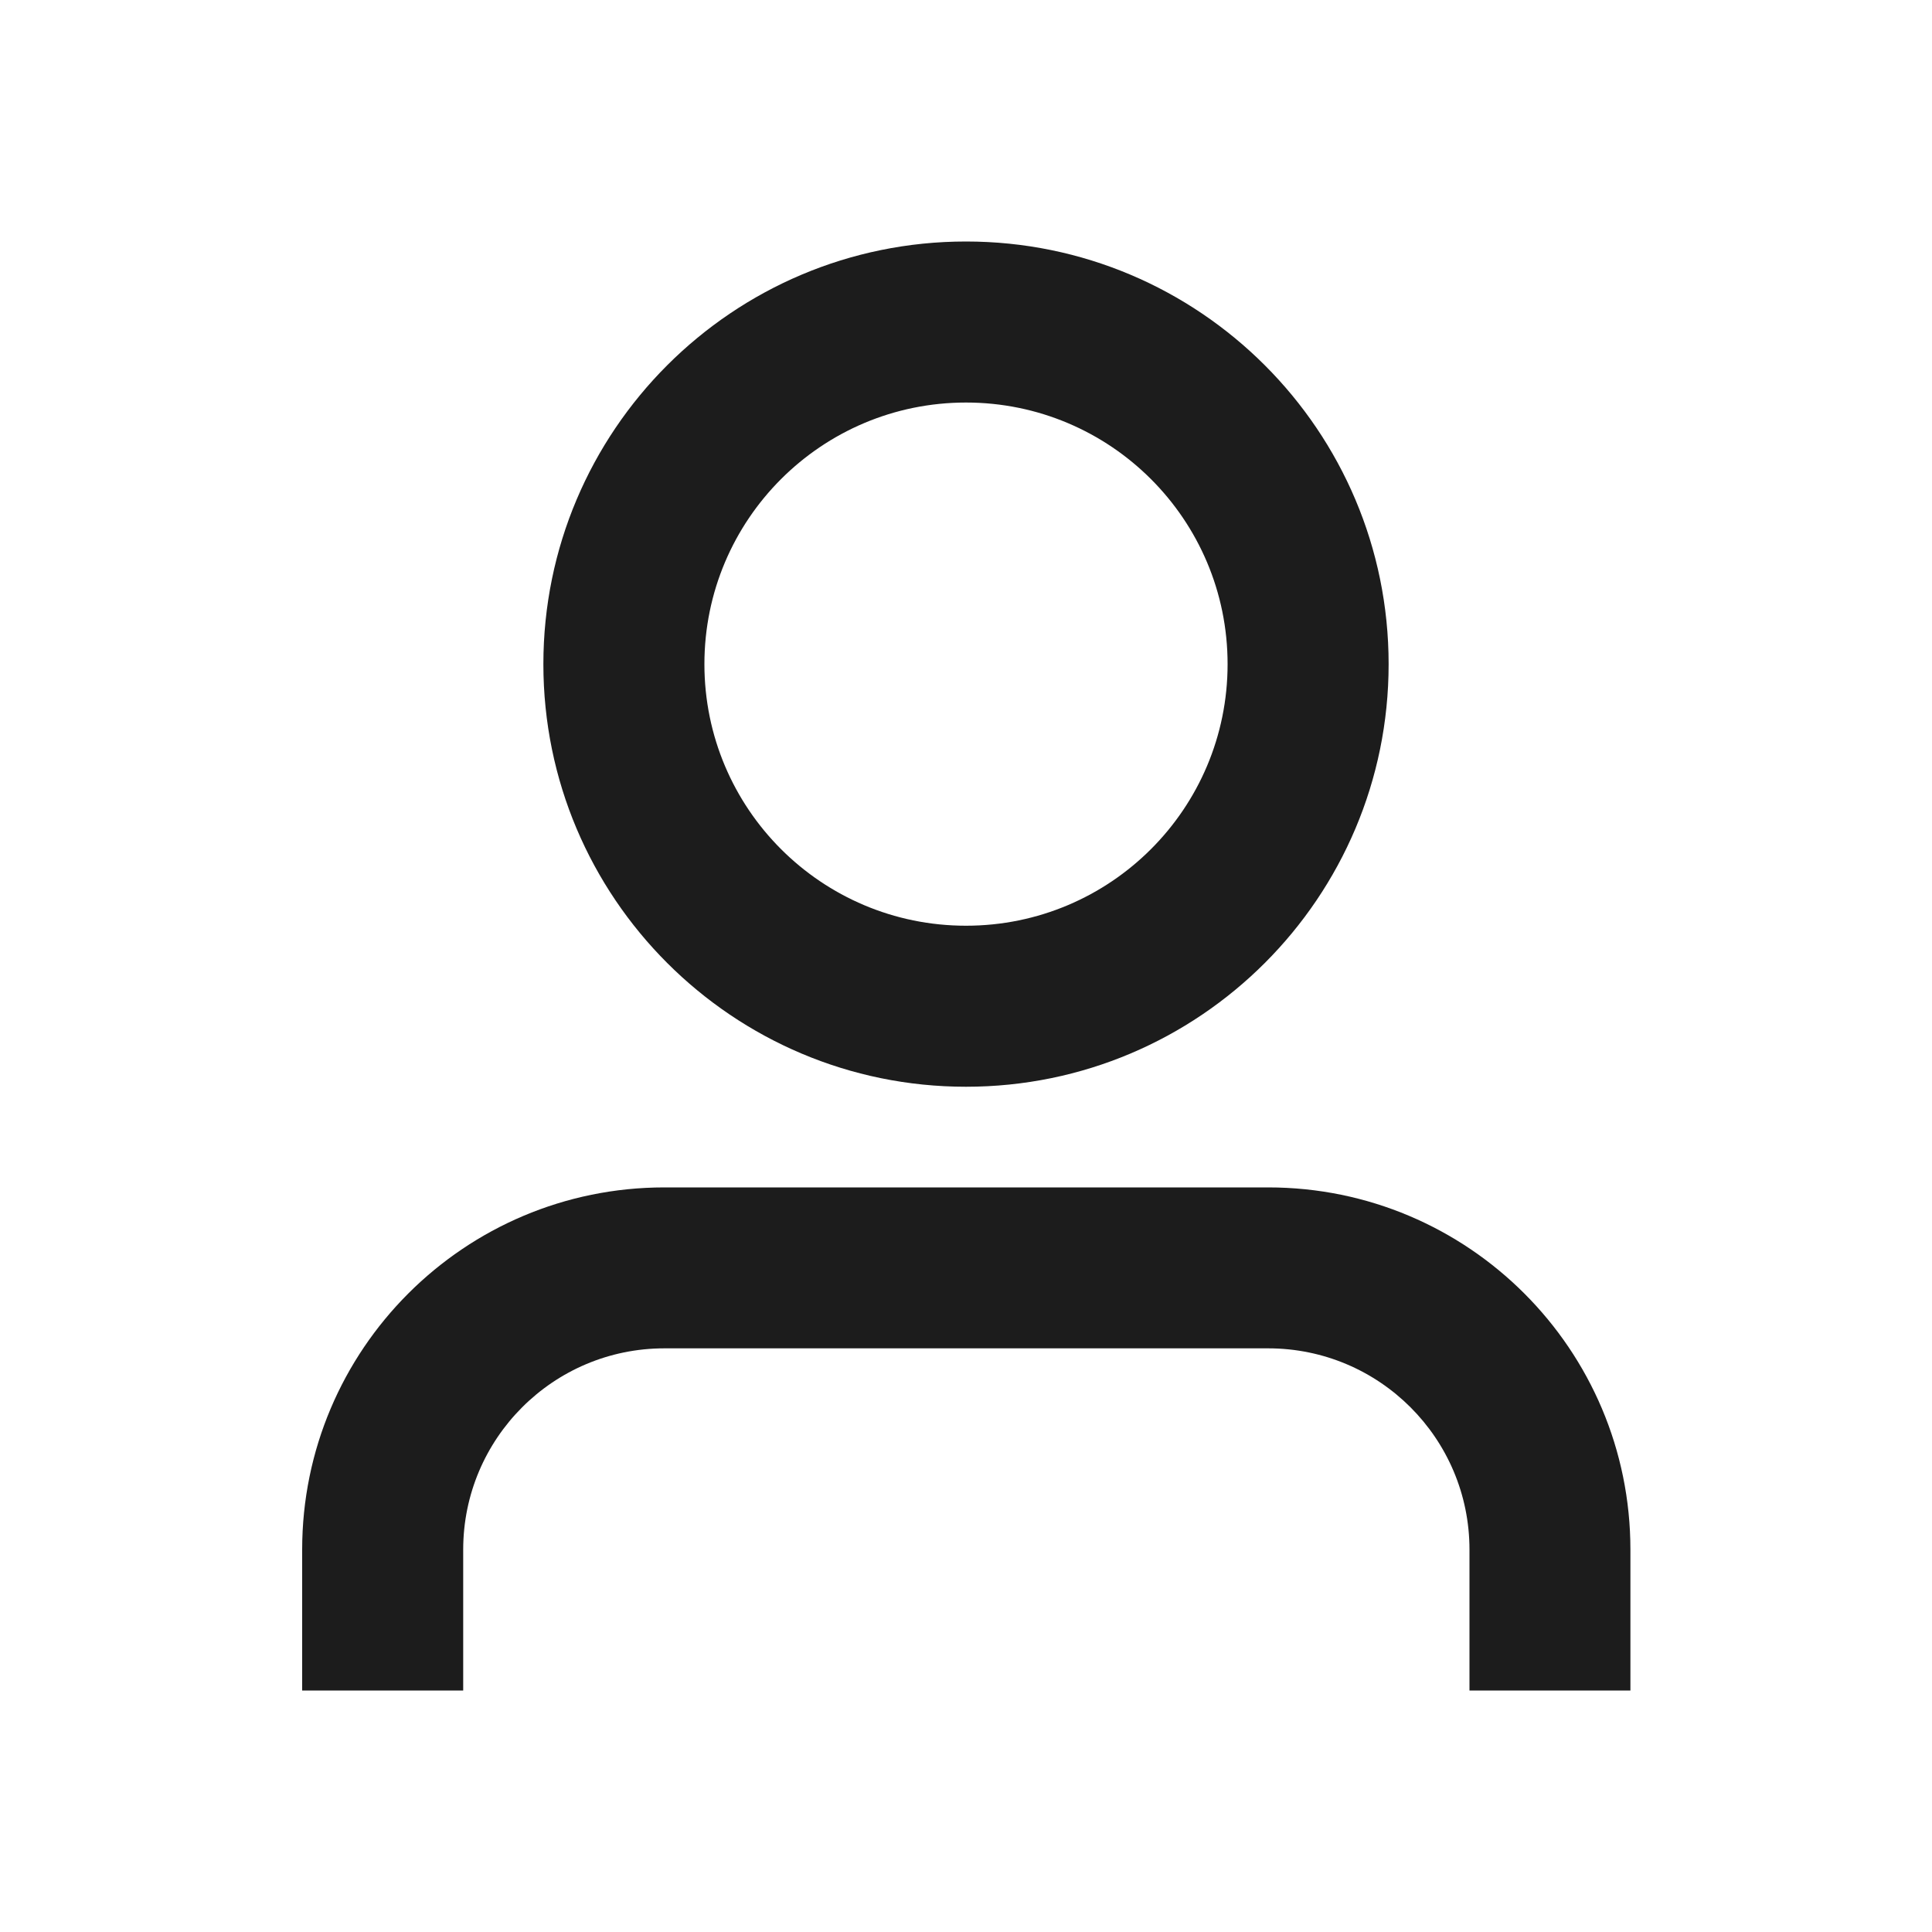
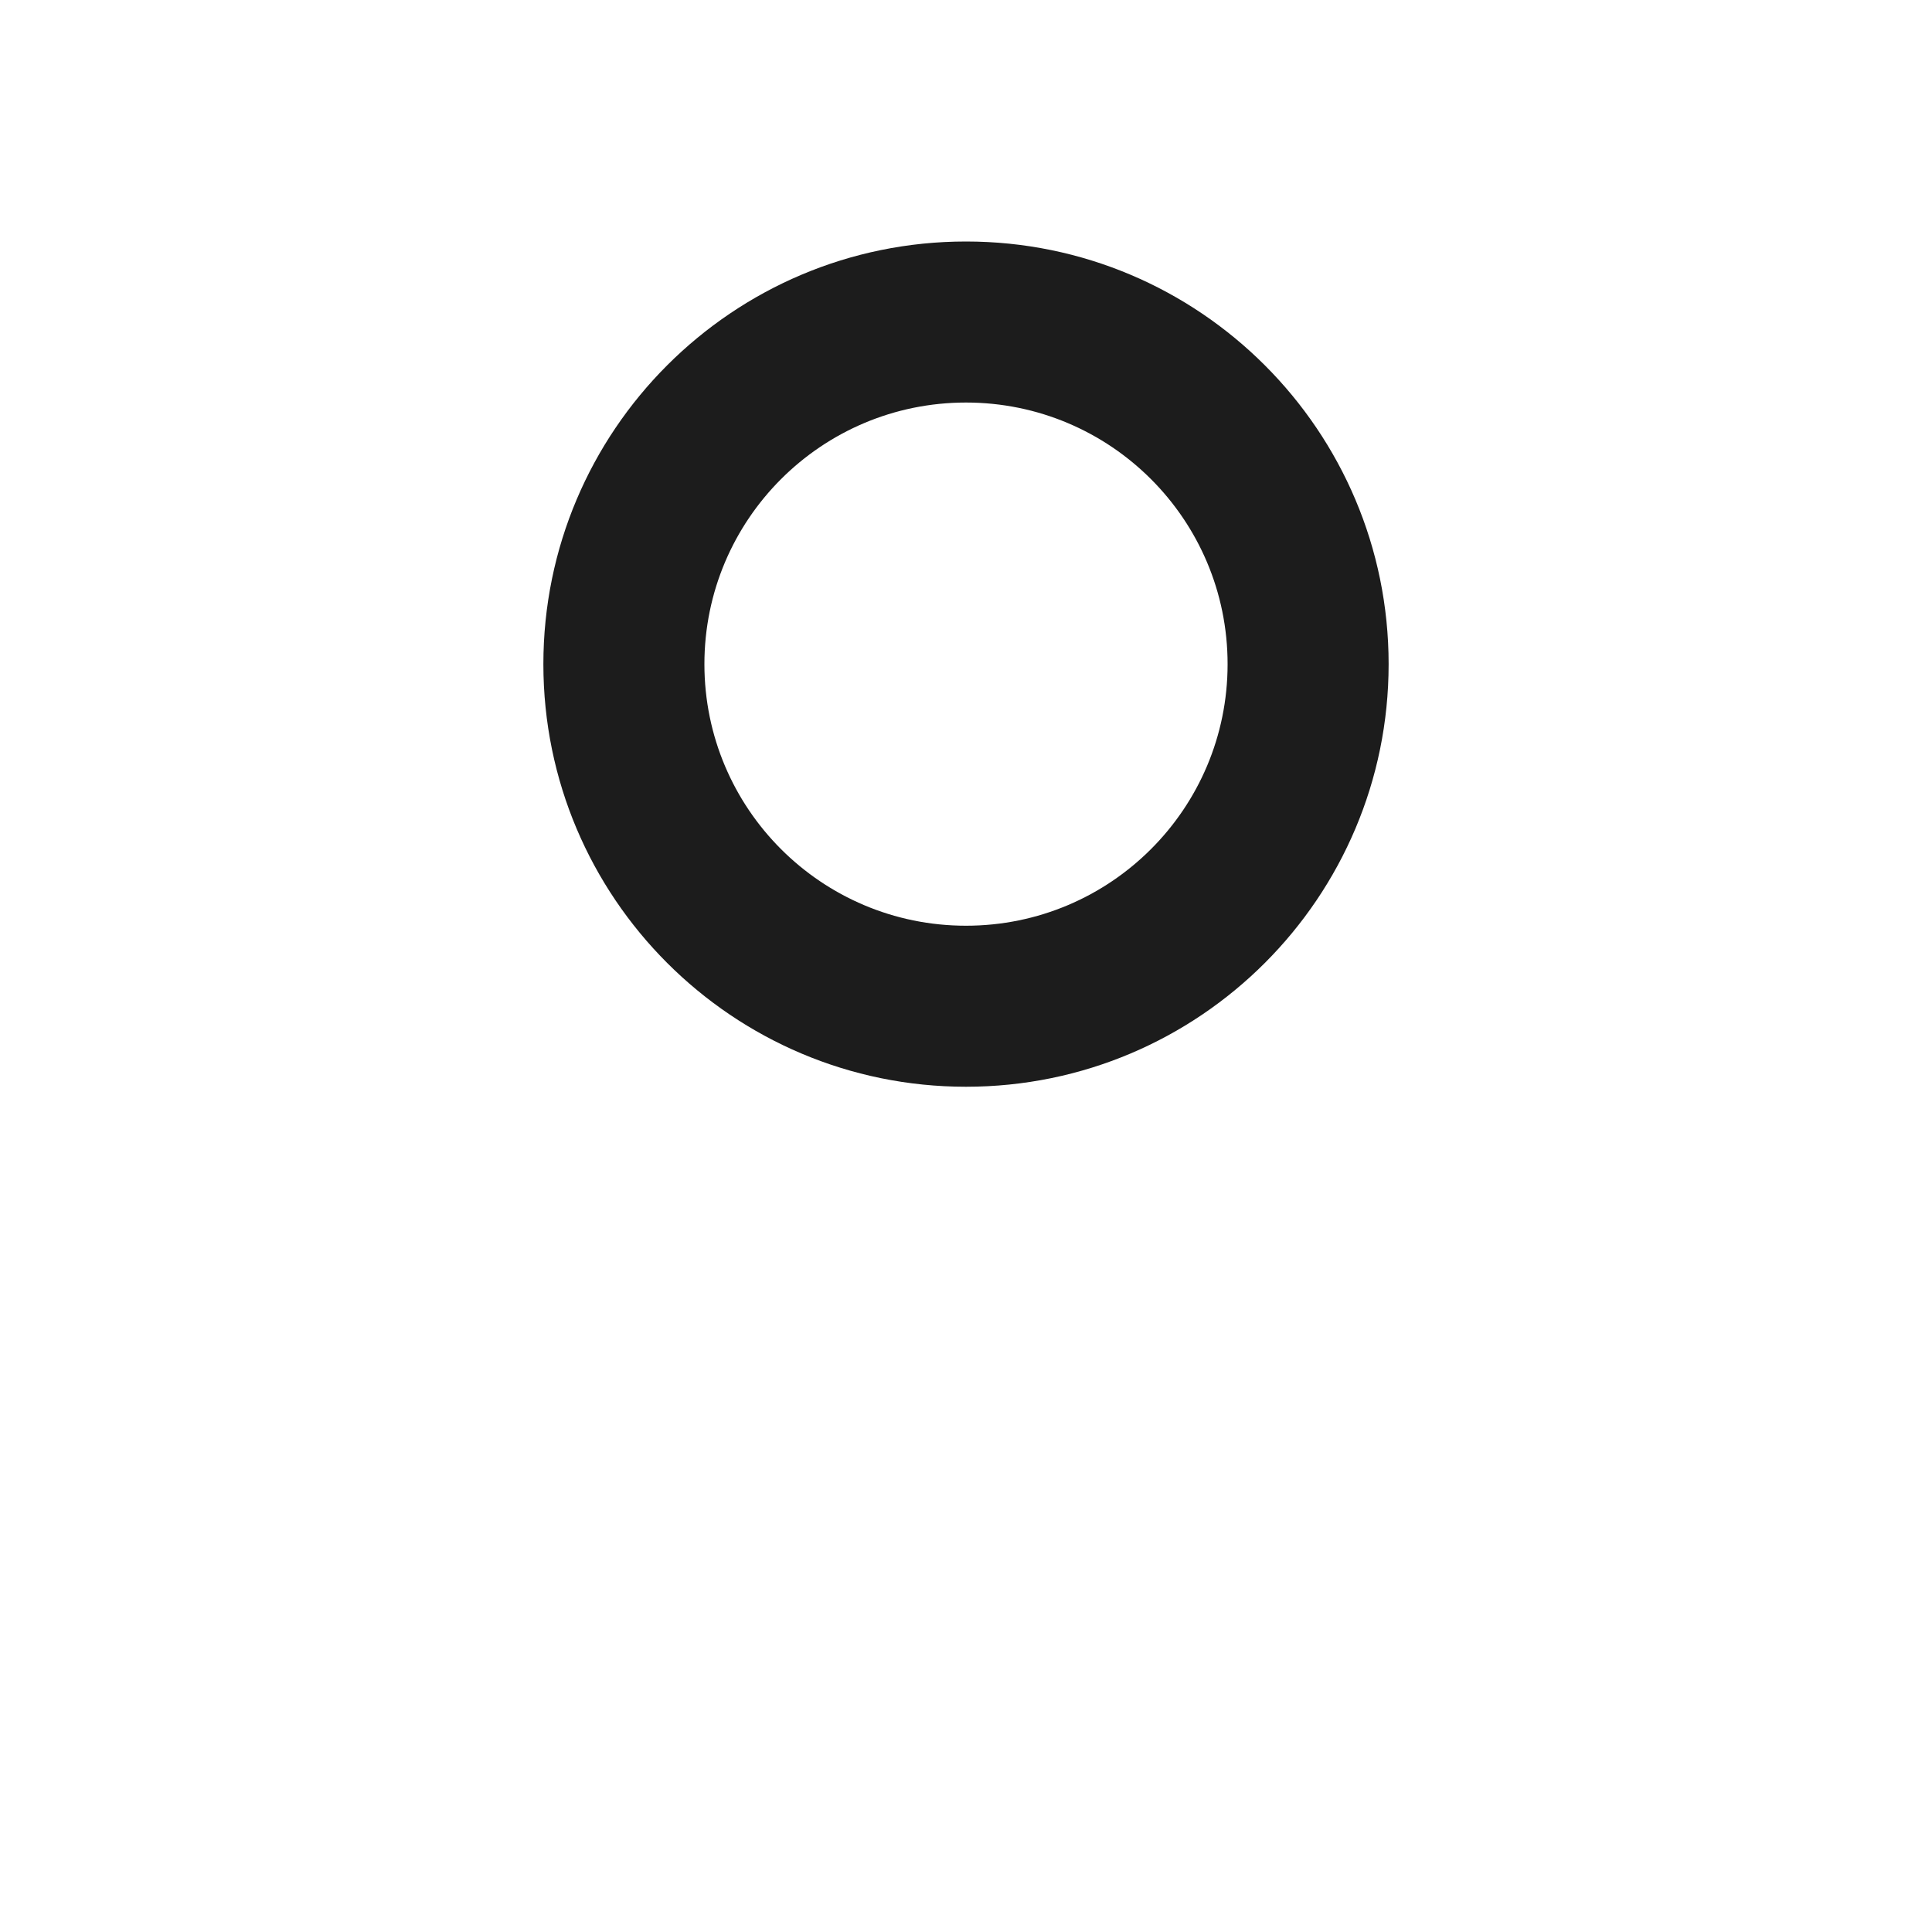
<svg xmlns="http://www.w3.org/2000/svg" width="20" height="20" viewBox="0 0 20 20" fill="none">
  <path fill-rule="evenodd" clip-rule="evenodd" d="M10 2.5C7.584 2.5 5.625 4.459 5.625 6.875C5.625 9.291 7.584 11.25 10 11.25C12.416 11.25 14.375 9.291 14.375 6.875C14.375 4.459 12.416 2.5 10 2.5ZM7.292 6.875C7.292 5.379 8.504 4.167 10 4.167C11.496 4.167 12.708 5.379 12.708 6.875C12.708 8.371 11.496 9.583 10 9.583C8.504 9.583 7.292 8.371 7.292 6.875Z" fill="#1C1C1C" />
-   <path d="M6.878 12.292C4.807 12.292 3.128 13.971 3.128 16.042V17.5H4.795V16.042C4.795 14.891 5.728 13.958 6.878 13.958H13.128C14.279 13.958 15.212 14.891 15.212 16.042V17.5H16.878V16.042C16.878 13.971 15.2 12.292 13.128 12.292H6.878Z" fill="#1C1C1C" />
</svg>